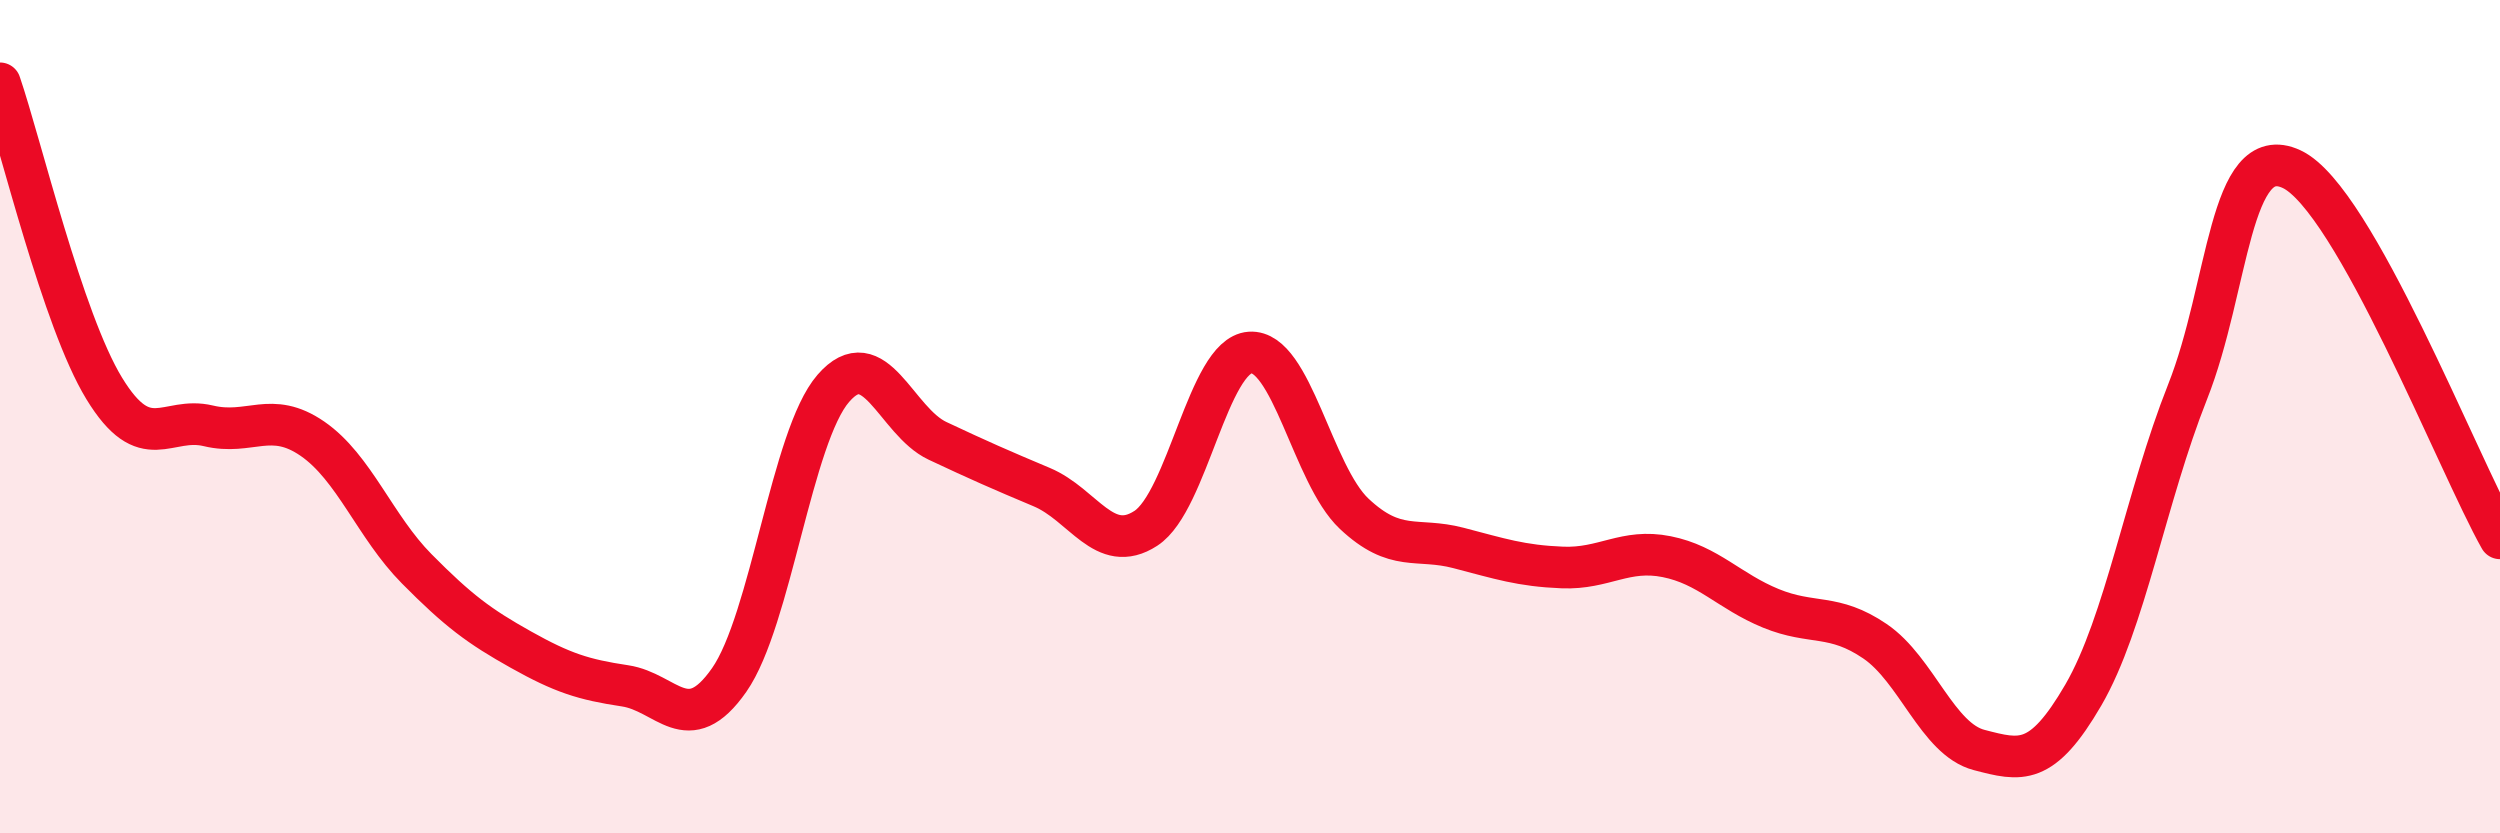
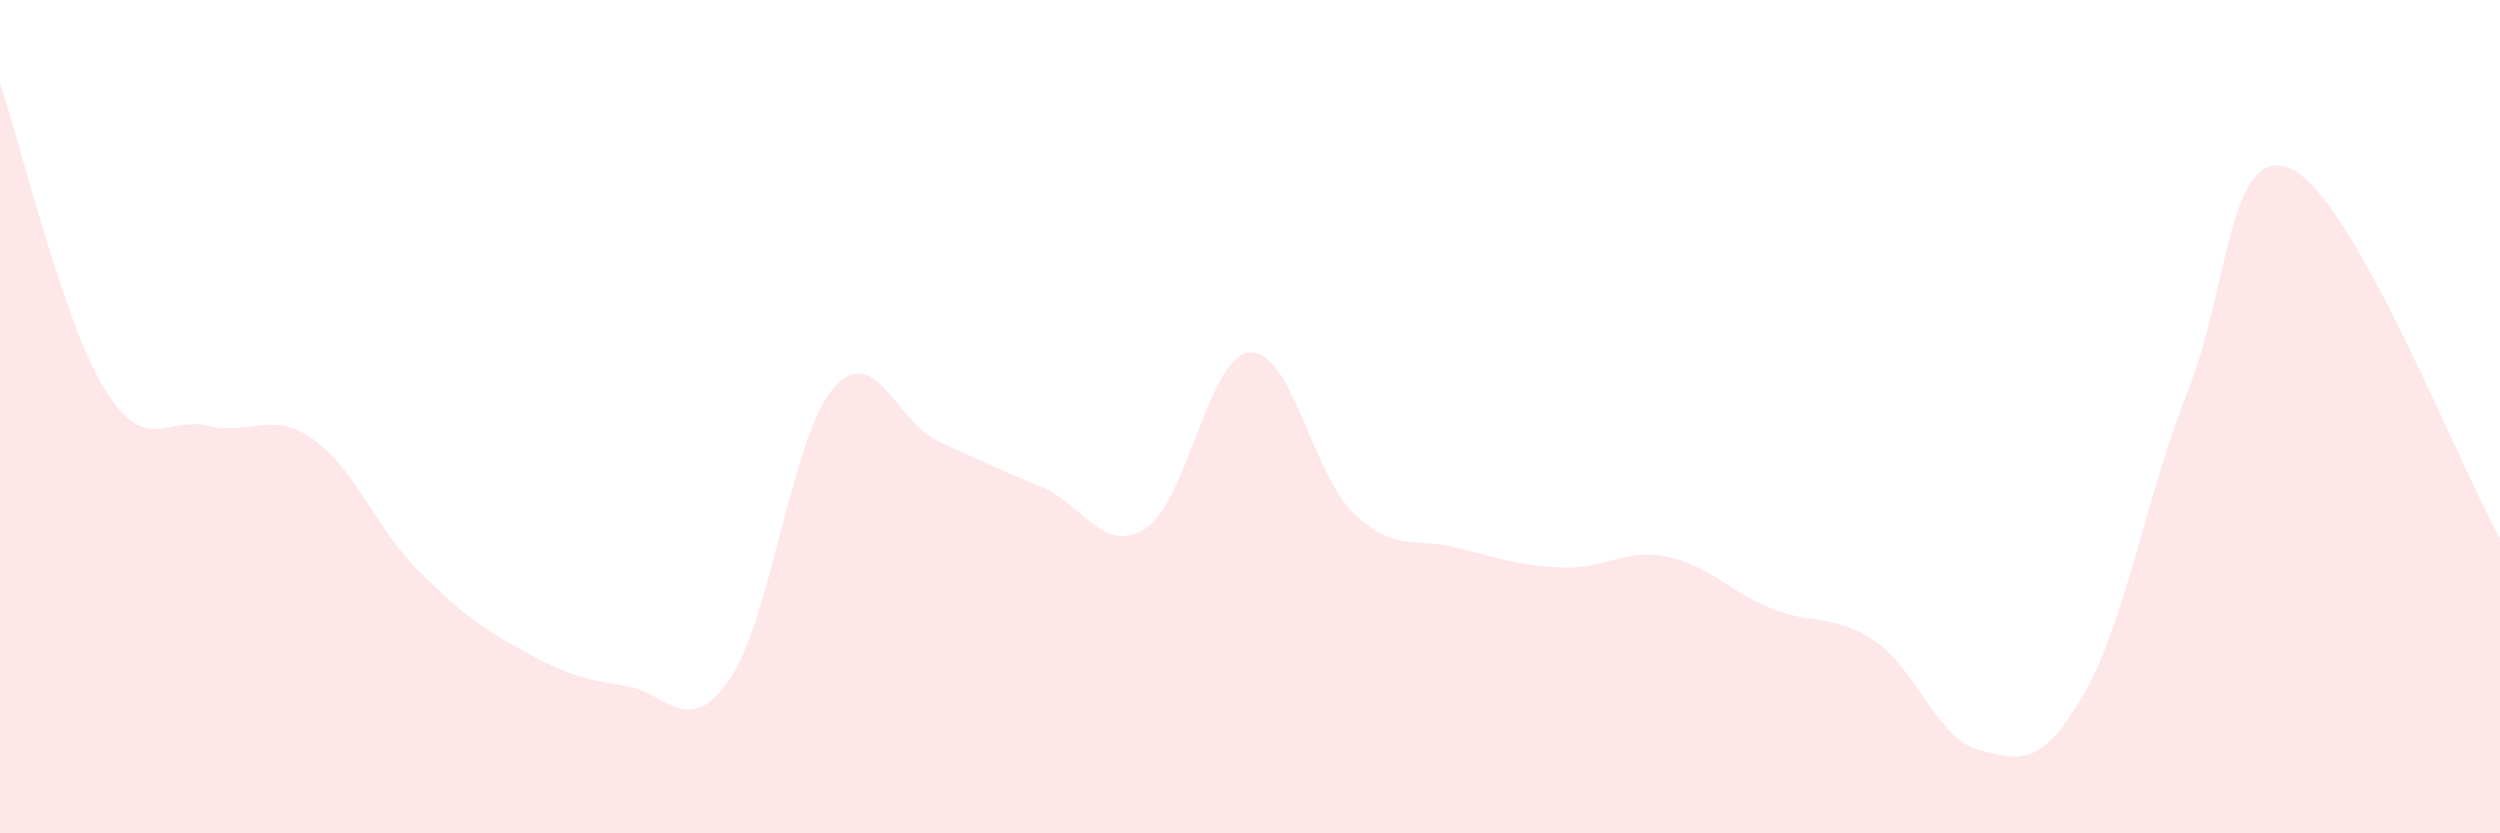
<svg xmlns="http://www.w3.org/2000/svg" width="60" height="20" viewBox="0 0 60 20">
  <path d="M 0,2 C 0.5,3.46 1.5,7.68 2.5,9.32 C 3.5,10.96 4,9.98 5,10.22 C 6,10.46 6.5,9.84 7.5,10.53 C 8.5,11.22 9,12.64 10,13.65 C 11,14.66 11.5,15.03 12.5,15.59 C 13.5,16.15 14,16.31 15,16.46 C 16,16.61 16.5,17.75 17.5,16.32 C 18.5,14.89 19,10.47 20,9.32 C 21,8.17 21.5,10.11 22.5,10.58 C 23.5,11.05 24,11.27 25,11.69 C 26,12.11 26.5,13.33 27.5,12.68 C 28.5,12.03 29,8.53 30,8.46 C 31,8.39 31.5,11.39 32.5,12.33 C 33.5,13.27 34,12.89 35,13.15 C 36,13.41 36.5,13.58 37.5,13.62 C 38.5,13.66 39,13.16 40,13.36 C 41,13.56 41.5,14.19 42.5,14.6 C 43.5,15.01 44,14.71 45,15.39 C 46,16.07 46.5,17.74 47.5,18 C 48.5,18.26 49,18.4 50,16.68 C 51,14.96 51.5,11.93 52.5,9.41 C 53.5,6.89 53.5,3.36 55,4.06 C 56.5,4.76 59,11.15 60,12.92L60 20L0 20Z" fill="#EB0A25" opacity="0.1" stroke-linecap="round" stroke-linejoin="round" />
-   <path d="M 0,2 C 0.5,3.46 1.5,7.68 2.5,9.32 C 3.5,10.96 4,9.98 5,10.22 C 6,10.46 6.5,9.84 7.5,10.53 C 8.5,11.22 9,12.64 10,13.65 C 11,14.66 11.5,15.03 12.5,15.59 C 13.5,16.15 14,16.31 15,16.46 C 16,16.61 16.5,17.75 17.5,16.32 C 18.5,14.89 19,10.47 20,9.32 C 21,8.17 21.5,10.11 22.5,10.58 C 23.5,11.05 24,11.27 25,11.69 C 26,12.11 26.5,13.33 27.5,12.68 C 28.5,12.03 29,8.53 30,8.46 C 31,8.39 31.5,11.39 32.5,12.33 C 33.5,13.27 34,12.89 35,13.15 C 36,13.41 36.5,13.58 37.5,13.62 C 38.5,13.66 39,13.16 40,13.36 C 41,13.56 41.5,14.19 42.5,14.6 C 43.5,15.01 44,14.71 45,15.39 C 46,16.07 46.5,17.74 47.5,18 C 48.5,18.26 49,18.4 50,16.68 C 51,14.96 51.5,11.93 52.5,9.41 C 53.5,6.89 53.5,3.36 55,4.06 C 56.5,4.76 59,11.15 60,12.92" stroke="#EB0A25" stroke-width="1" fill="none" stroke-linecap="round" stroke-linejoin="round" />
</svg>